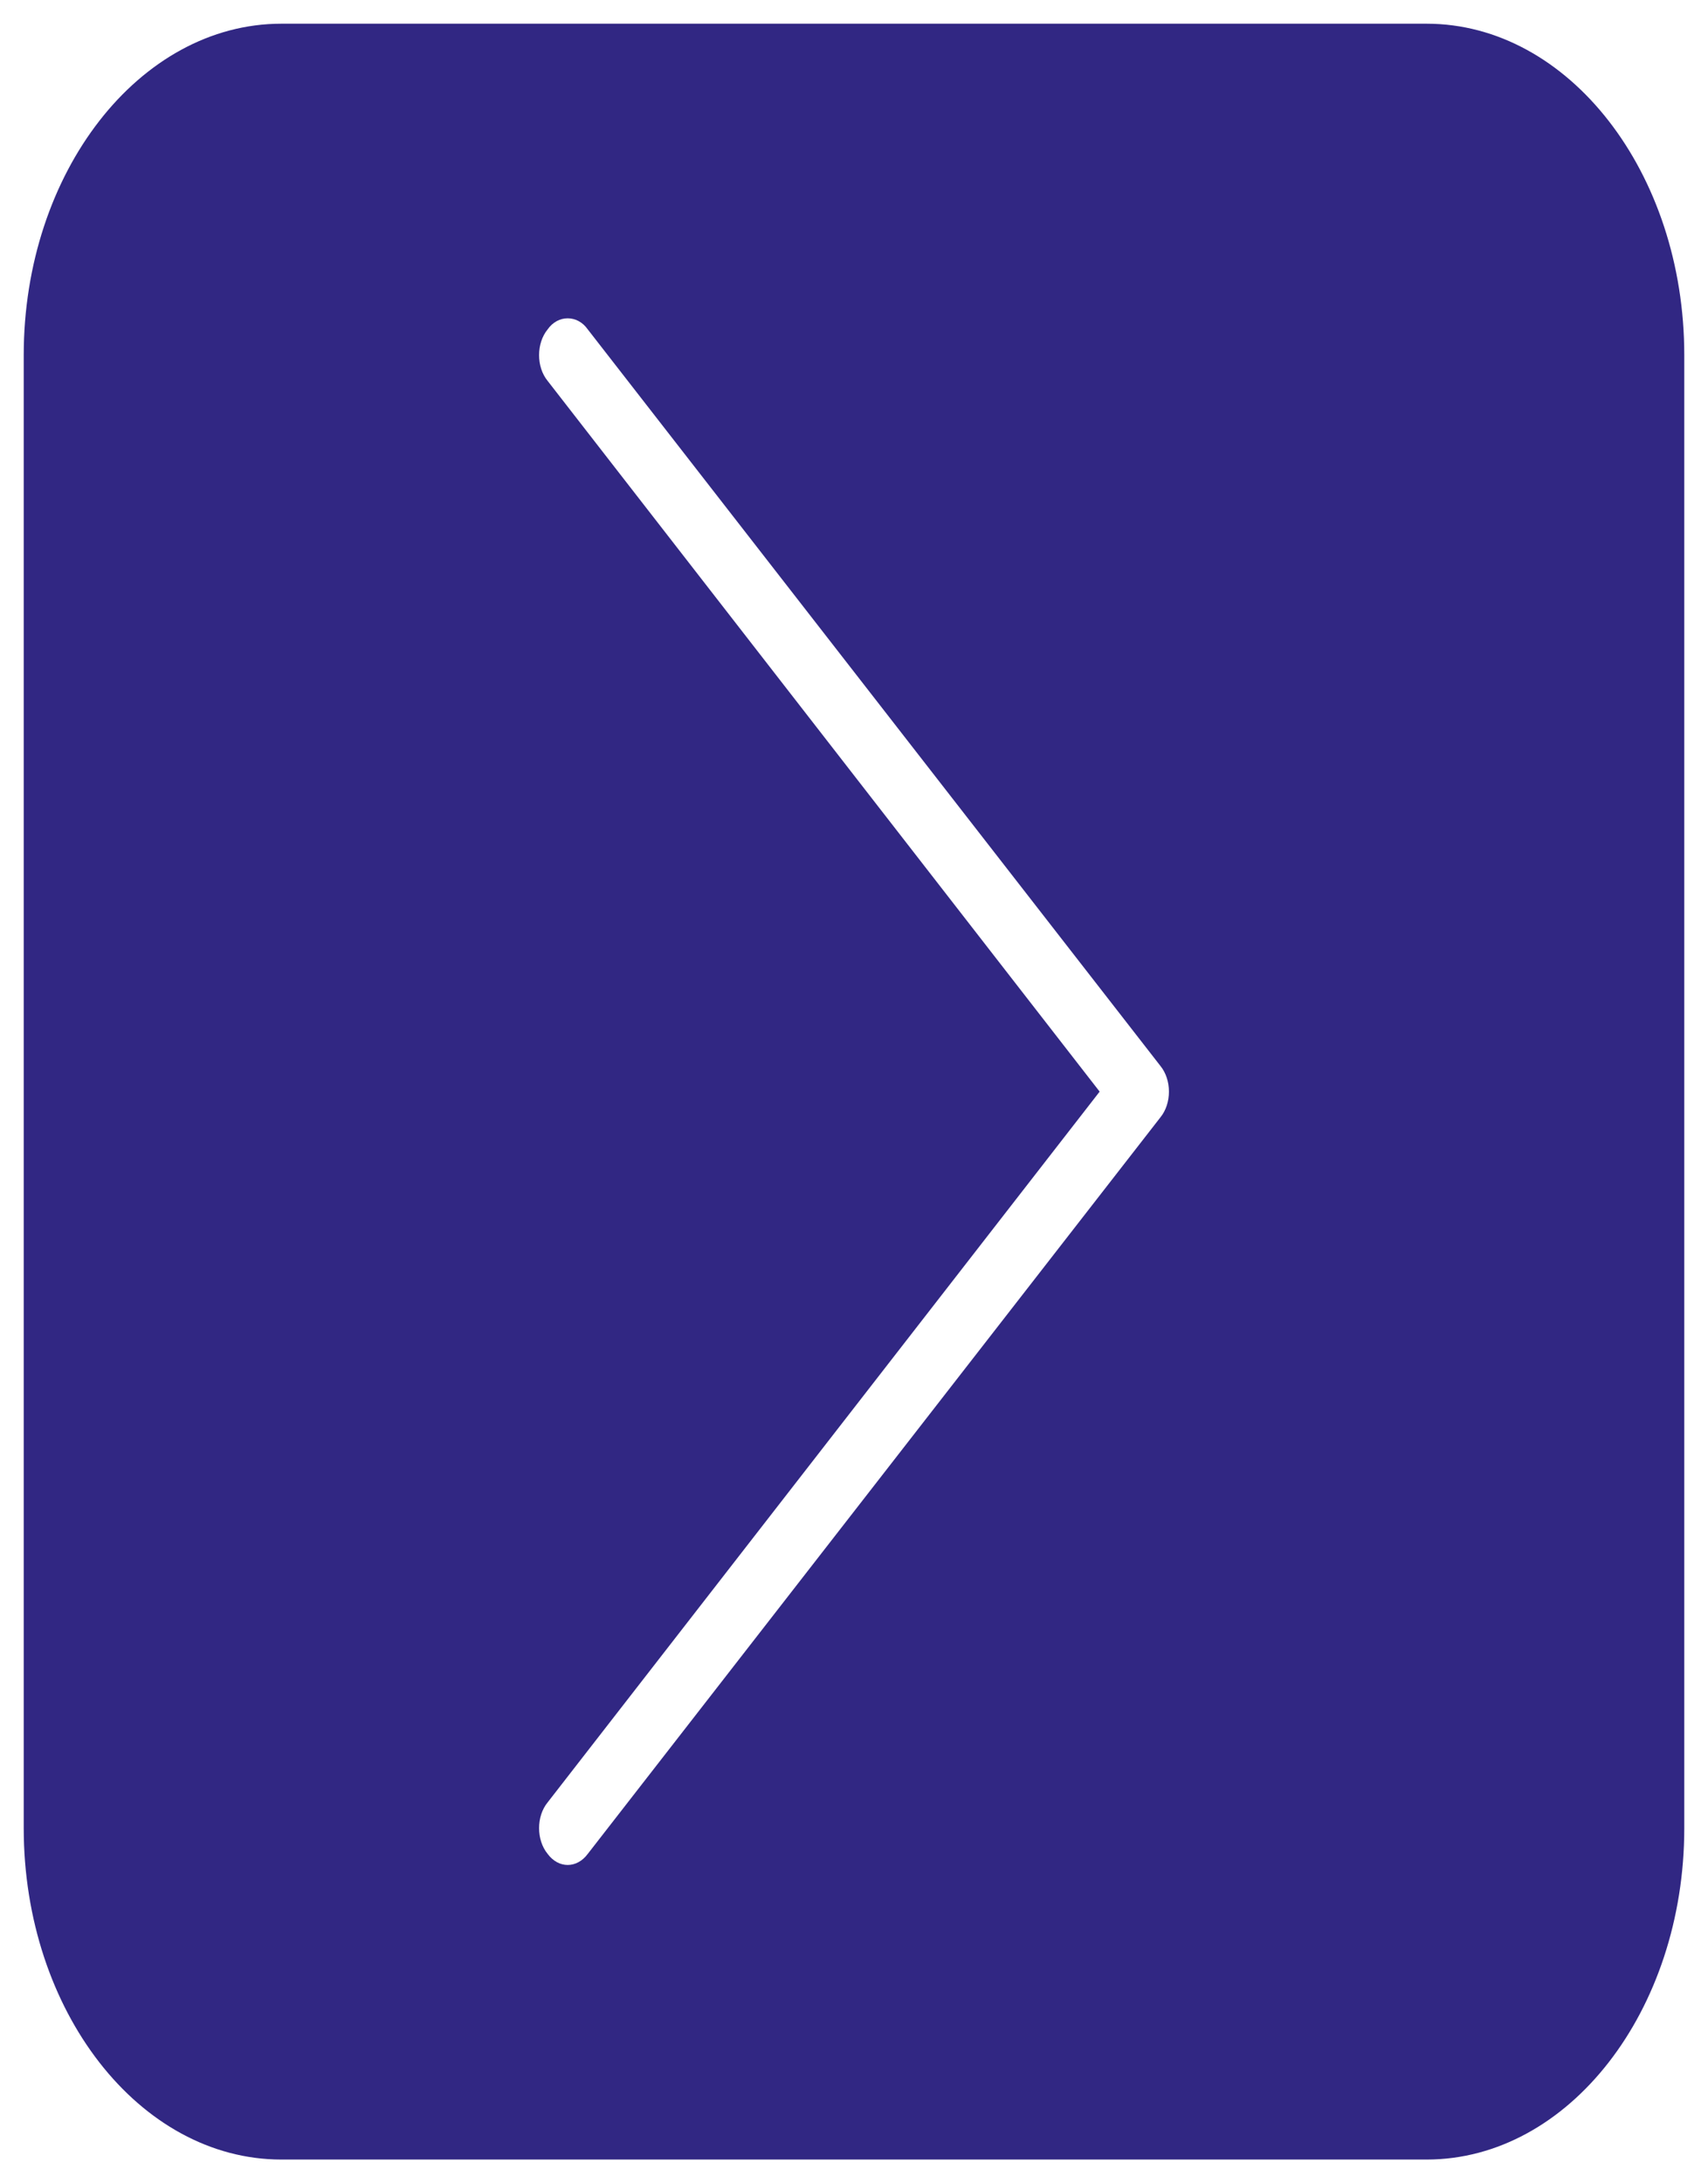
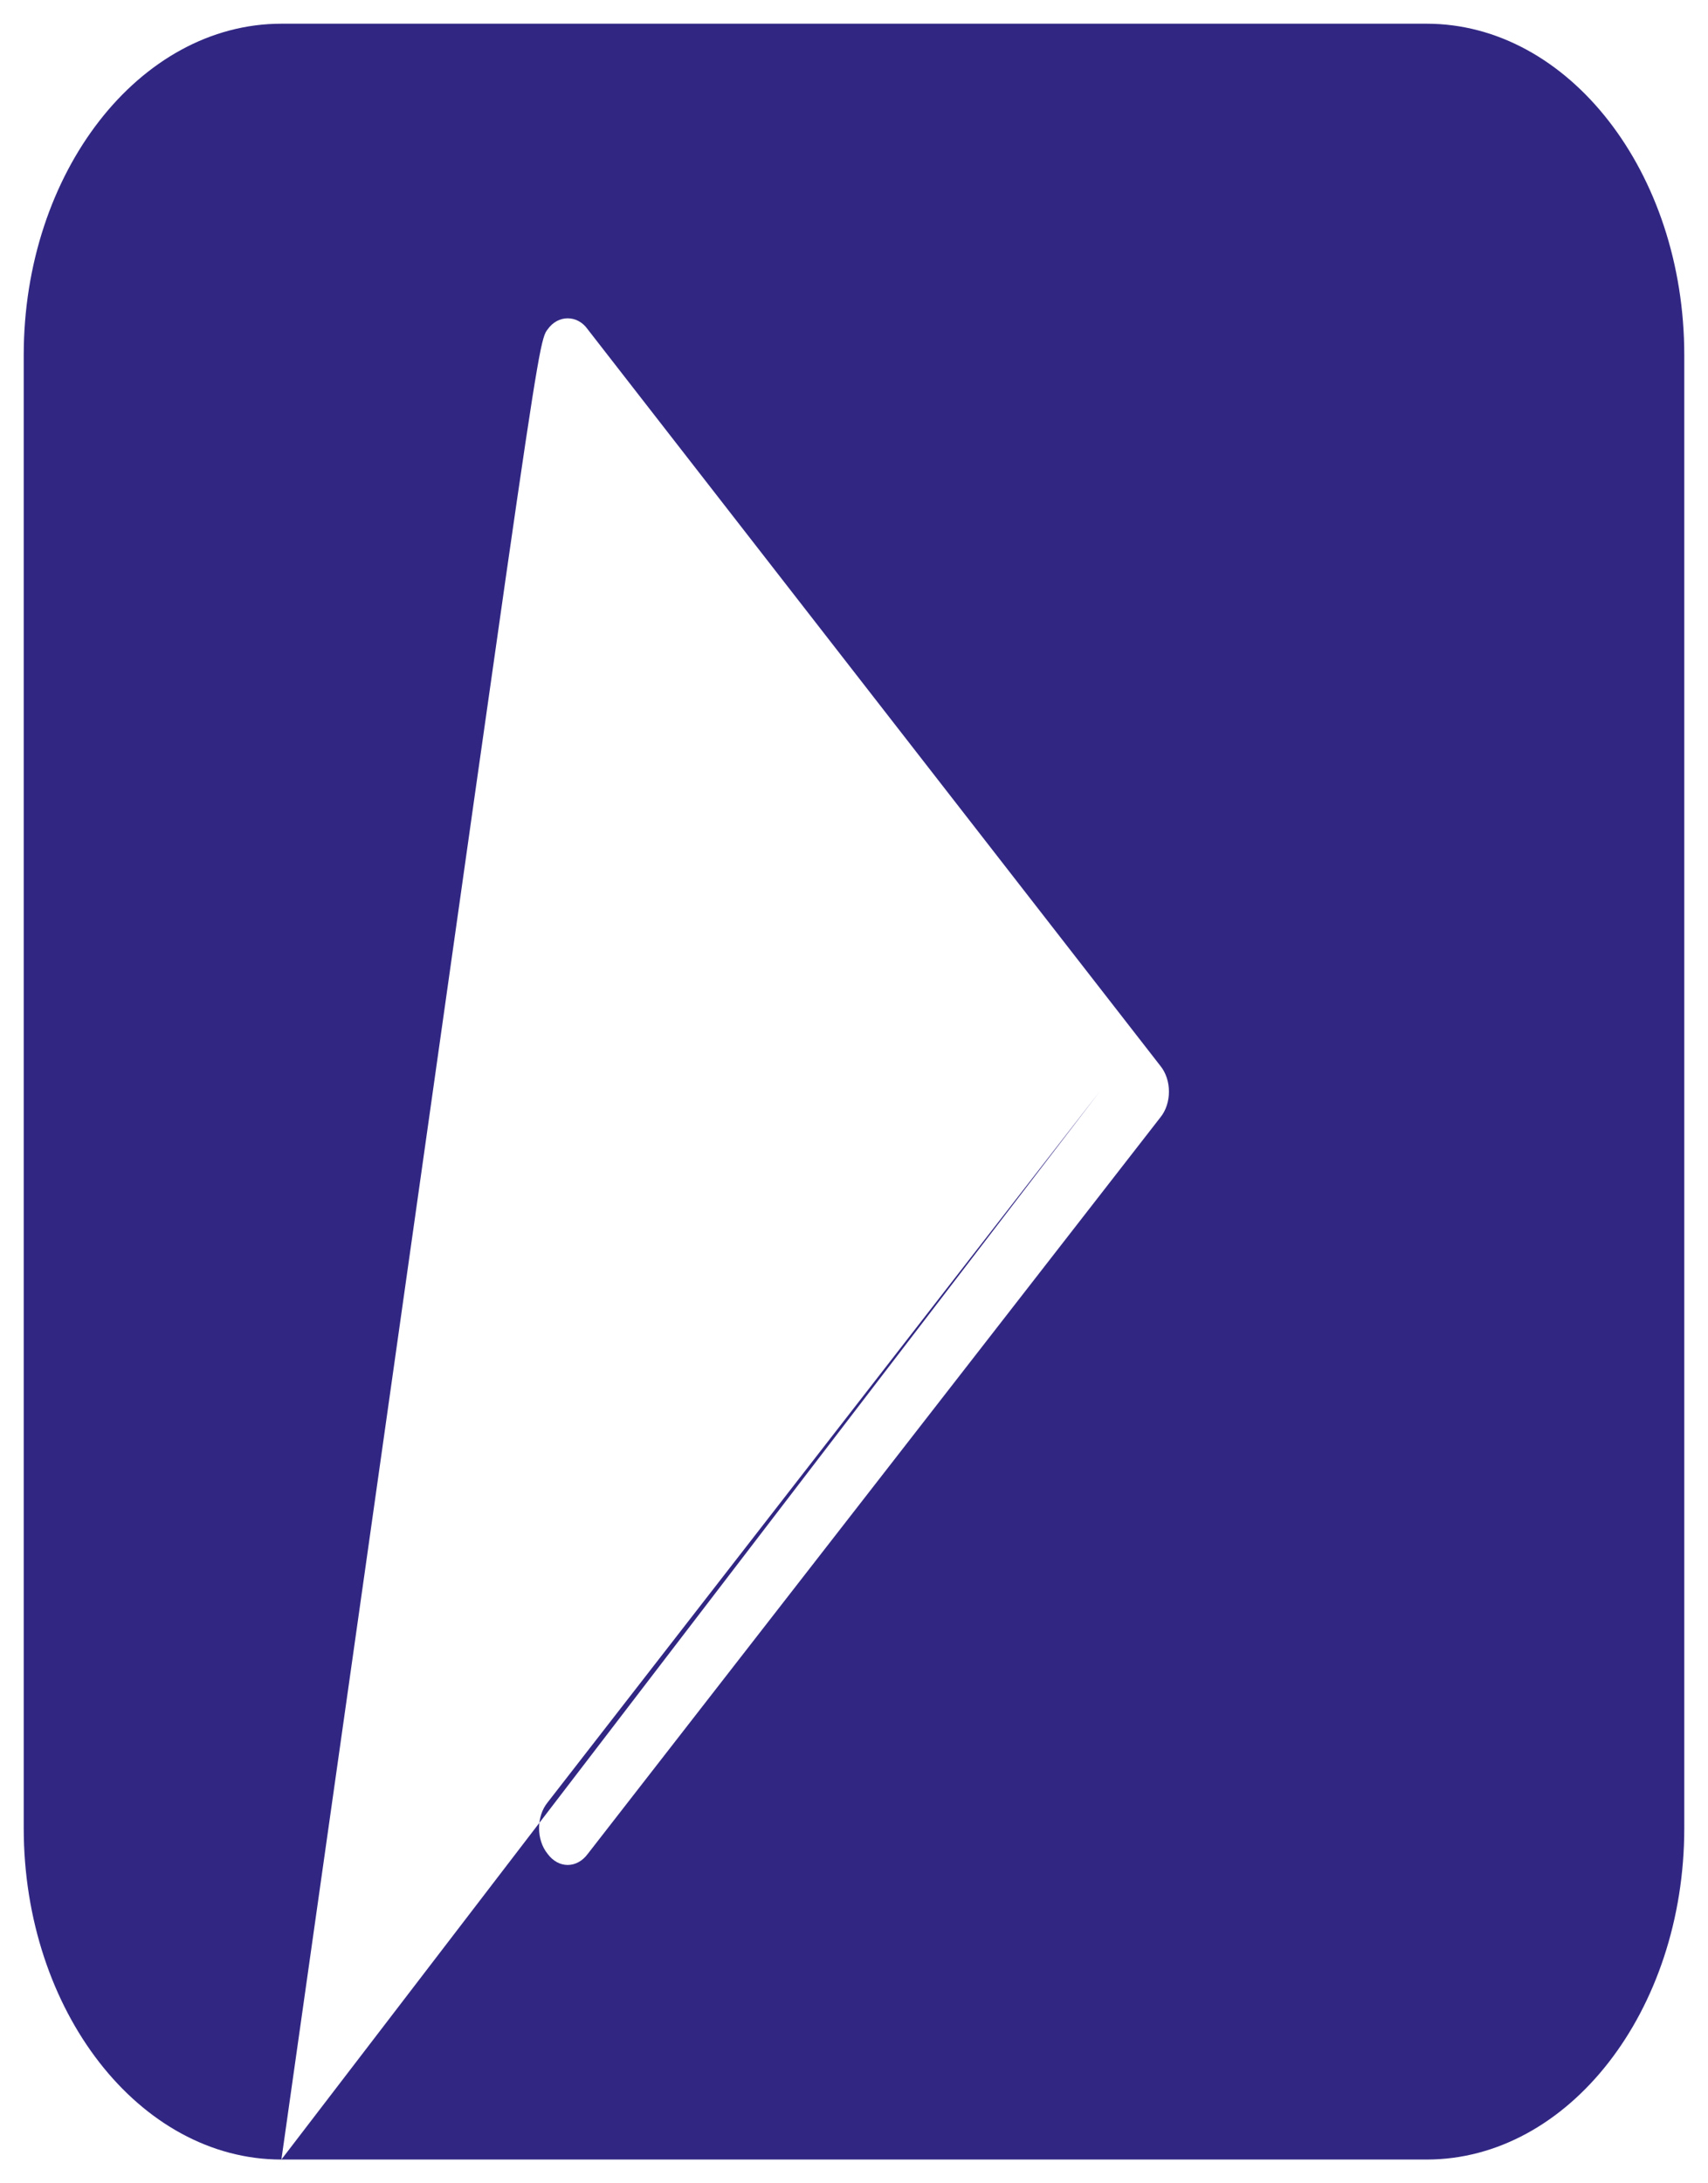
<svg xmlns="http://www.w3.org/2000/svg" viewBox="5512 5147 72 92" data-guides="{&quot;vertical&quot;:[],&quot;horizontal&quot;:[]}">
-   <path fill="#312783" stroke="none" fill-opacity="1" stroke-width="1" stroke-opacity="1" id="tSvg1cb360821d" title="Path 7" d="M 5523.862 5237.999 C 5539.954 5237.999 5556.046 5237.999 5572.138 5237.999C 5578.124 5237.999 5583 5231.731 5583 5224.034C 5583 5203.344 5583 5182.655 5583 5161.965C 5583 5154.268 5578.124 5147.999 5572.138 5147.999C 5556.046 5147.999 5539.954 5147.999 5523.862 5147.999C 5517.876 5147.999 5513 5154.268 5513 5161.965C 5513 5182.655 5513 5203.344 5513 5224.034C 5513 5231.731 5517.876 5237.999 5523.862 5237.999ZM 5535.086 5163.051 C 5534.604 5162.462 5534.604 5161.468 5535.086 5160.879C 5535.304 5160.568 5535.617 5160.413 5535.931 5160.413C 5536.245 5160.413 5536.559 5160.568 5536.776 5160.879C 5544.822 5171.224 5552.868 5181.568 5560.914 5191.913C 5561.397 5192.503 5561.397 5193.496 5560.914 5194.086C 5552.868 5204.431 5544.822 5214.775 5536.776 5225.12C 5536.317 5225.741 5535.545 5225.741 5535.086 5225.12C 5534.604 5224.531 5534.604 5223.537 5535.086 5222.948C 5542.843 5212.965 5550.599 5202.982 5558.355 5192.999" />
+   <path fill="#312783" stroke="none" fill-opacity="1" stroke-width="1" stroke-opacity="1" id="tSvg1cb360821d" title="Path 7" d="M 5523.862 5237.999 C 5539.954 5237.999 5556.046 5237.999 5572.138 5237.999C 5578.124 5237.999 5583 5231.731 5583 5224.034C 5583 5203.344 5583 5182.655 5583 5161.965C 5583 5154.268 5578.124 5147.999 5572.138 5147.999C 5556.046 5147.999 5539.954 5147.999 5523.862 5147.999C 5517.876 5147.999 5513 5154.268 5513 5161.965C 5513 5182.655 5513 5203.344 5513 5224.034C 5513 5231.731 5517.876 5237.999 5523.862 5237.999ZC 5534.604 5162.462 5534.604 5161.468 5535.086 5160.879C 5535.304 5160.568 5535.617 5160.413 5535.931 5160.413C 5536.245 5160.413 5536.559 5160.568 5536.776 5160.879C 5544.822 5171.224 5552.868 5181.568 5560.914 5191.913C 5561.397 5192.503 5561.397 5193.496 5560.914 5194.086C 5552.868 5204.431 5544.822 5214.775 5536.776 5225.12C 5536.317 5225.741 5535.545 5225.741 5535.086 5225.12C 5534.604 5224.531 5534.604 5223.537 5535.086 5222.948C 5542.843 5212.965 5550.599 5202.982 5558.355 5192.999" />
  <defs />
</svg>